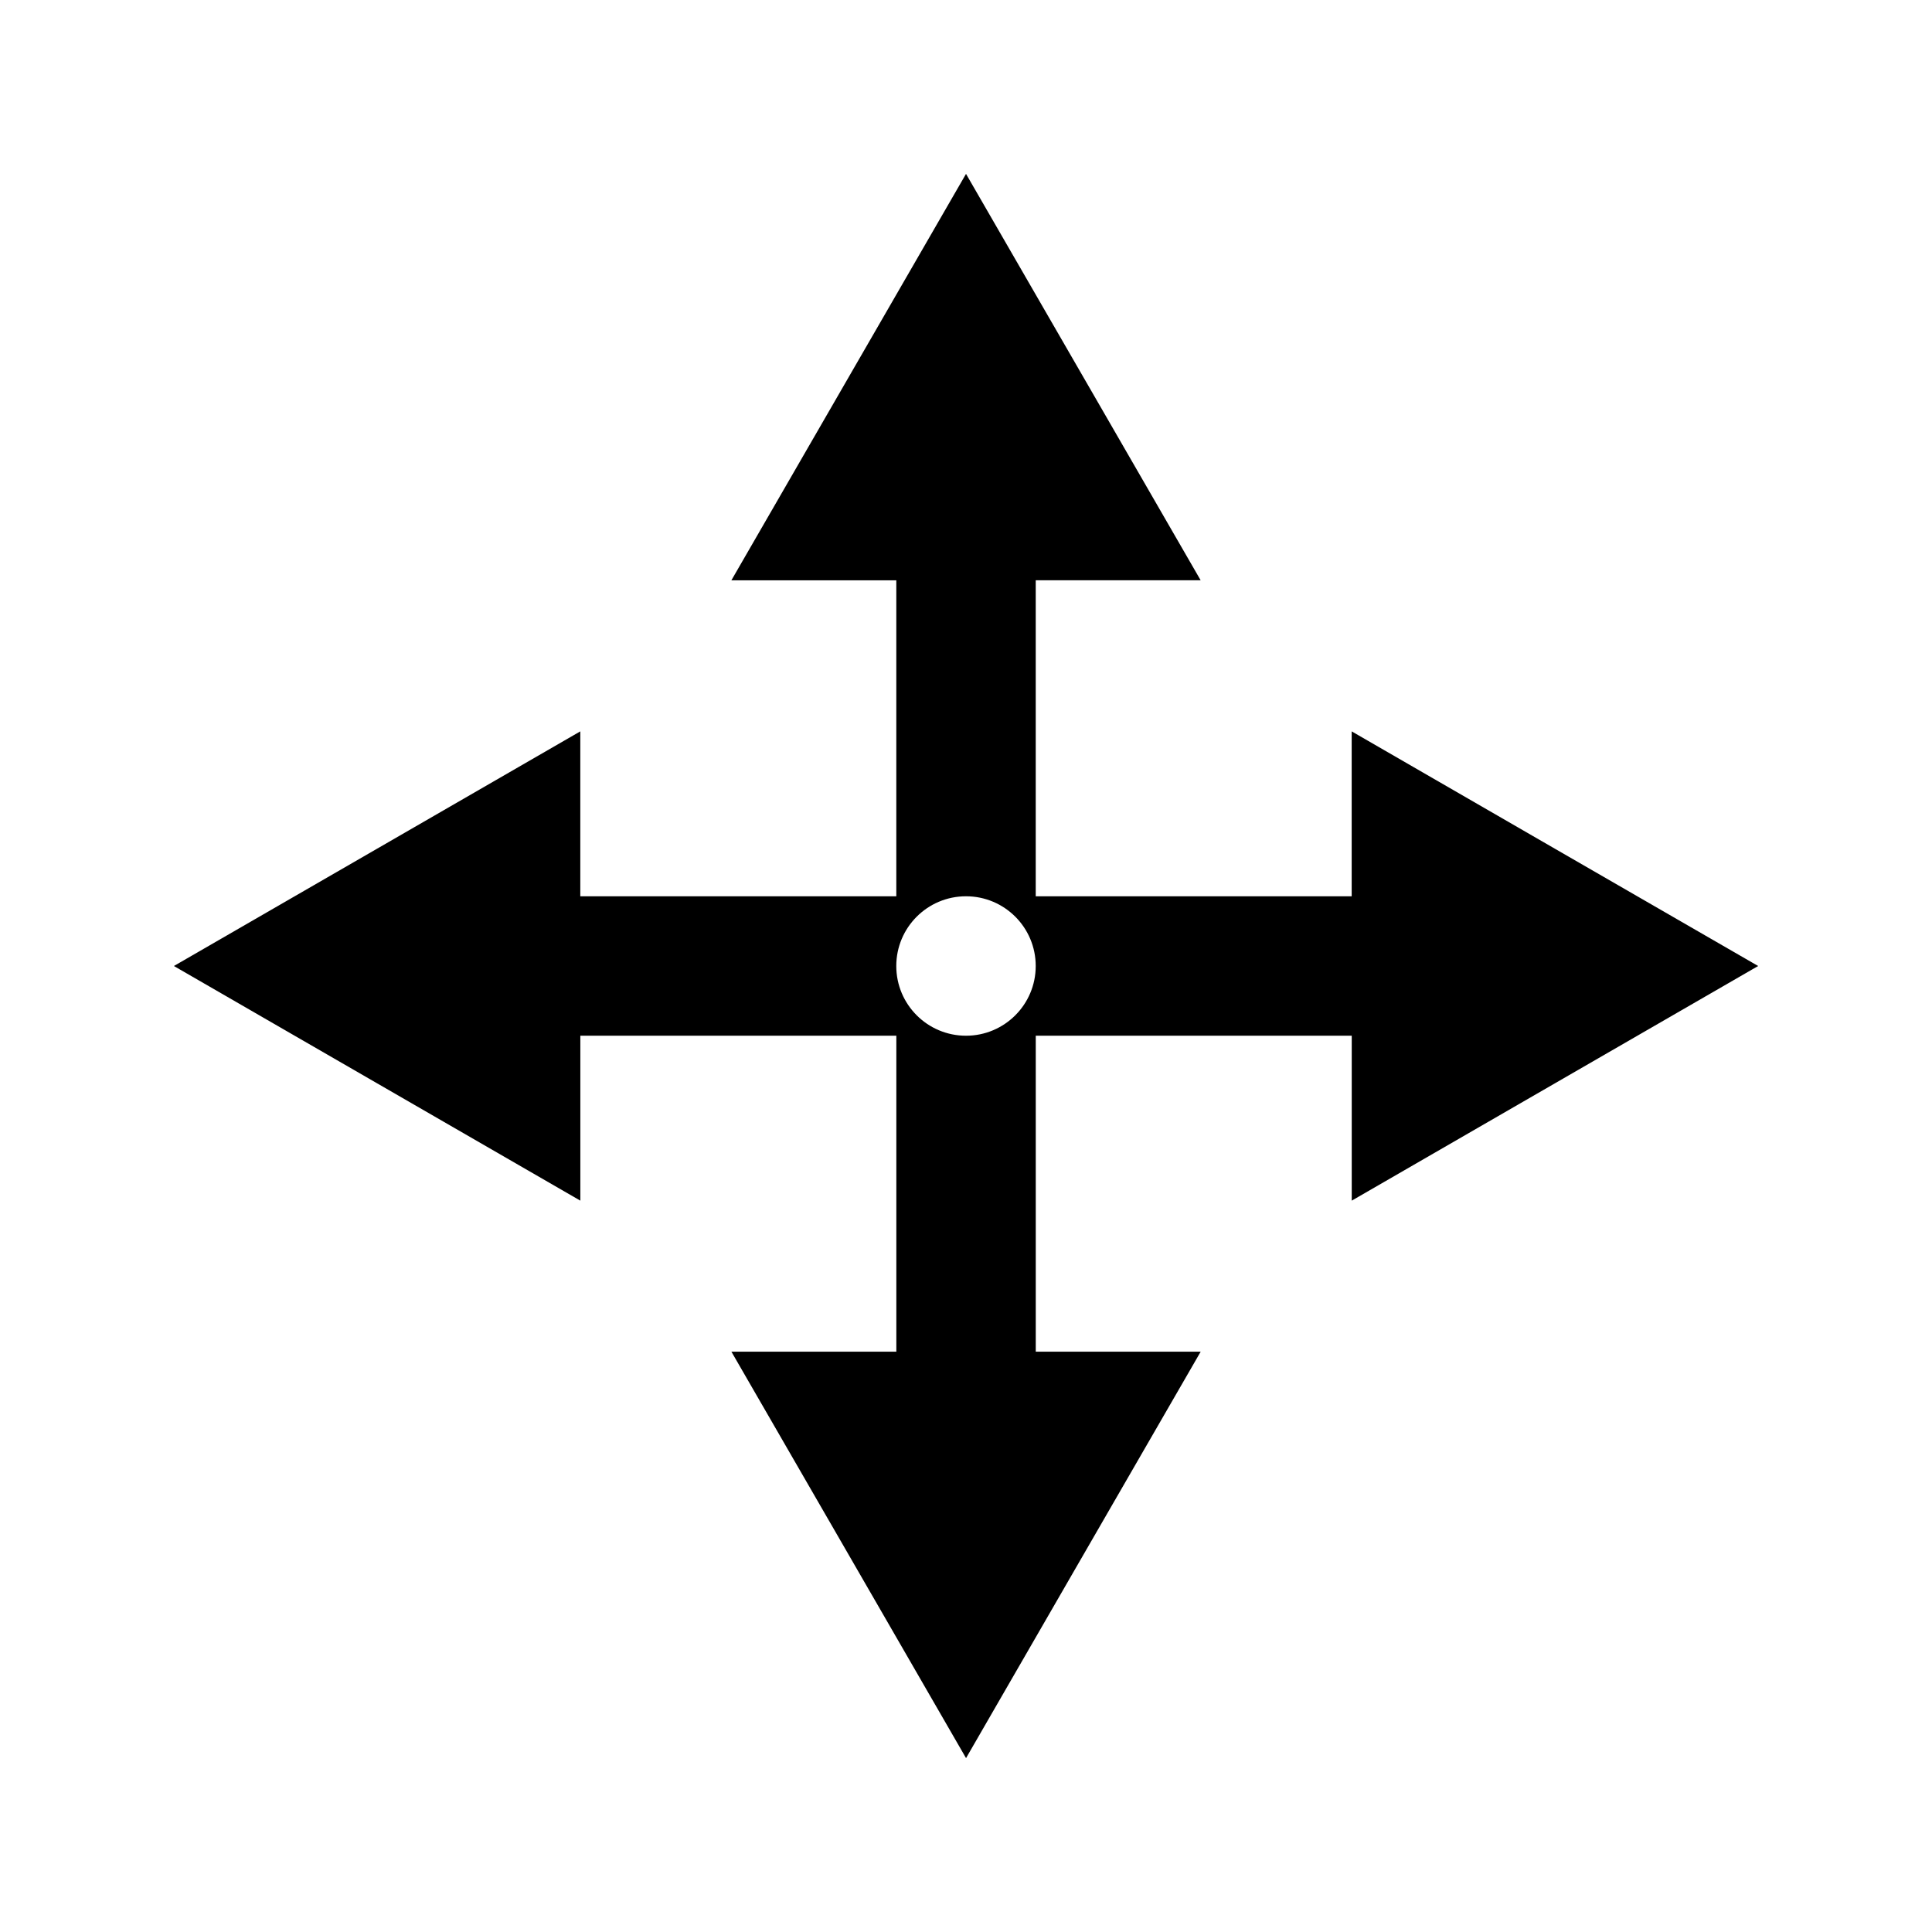
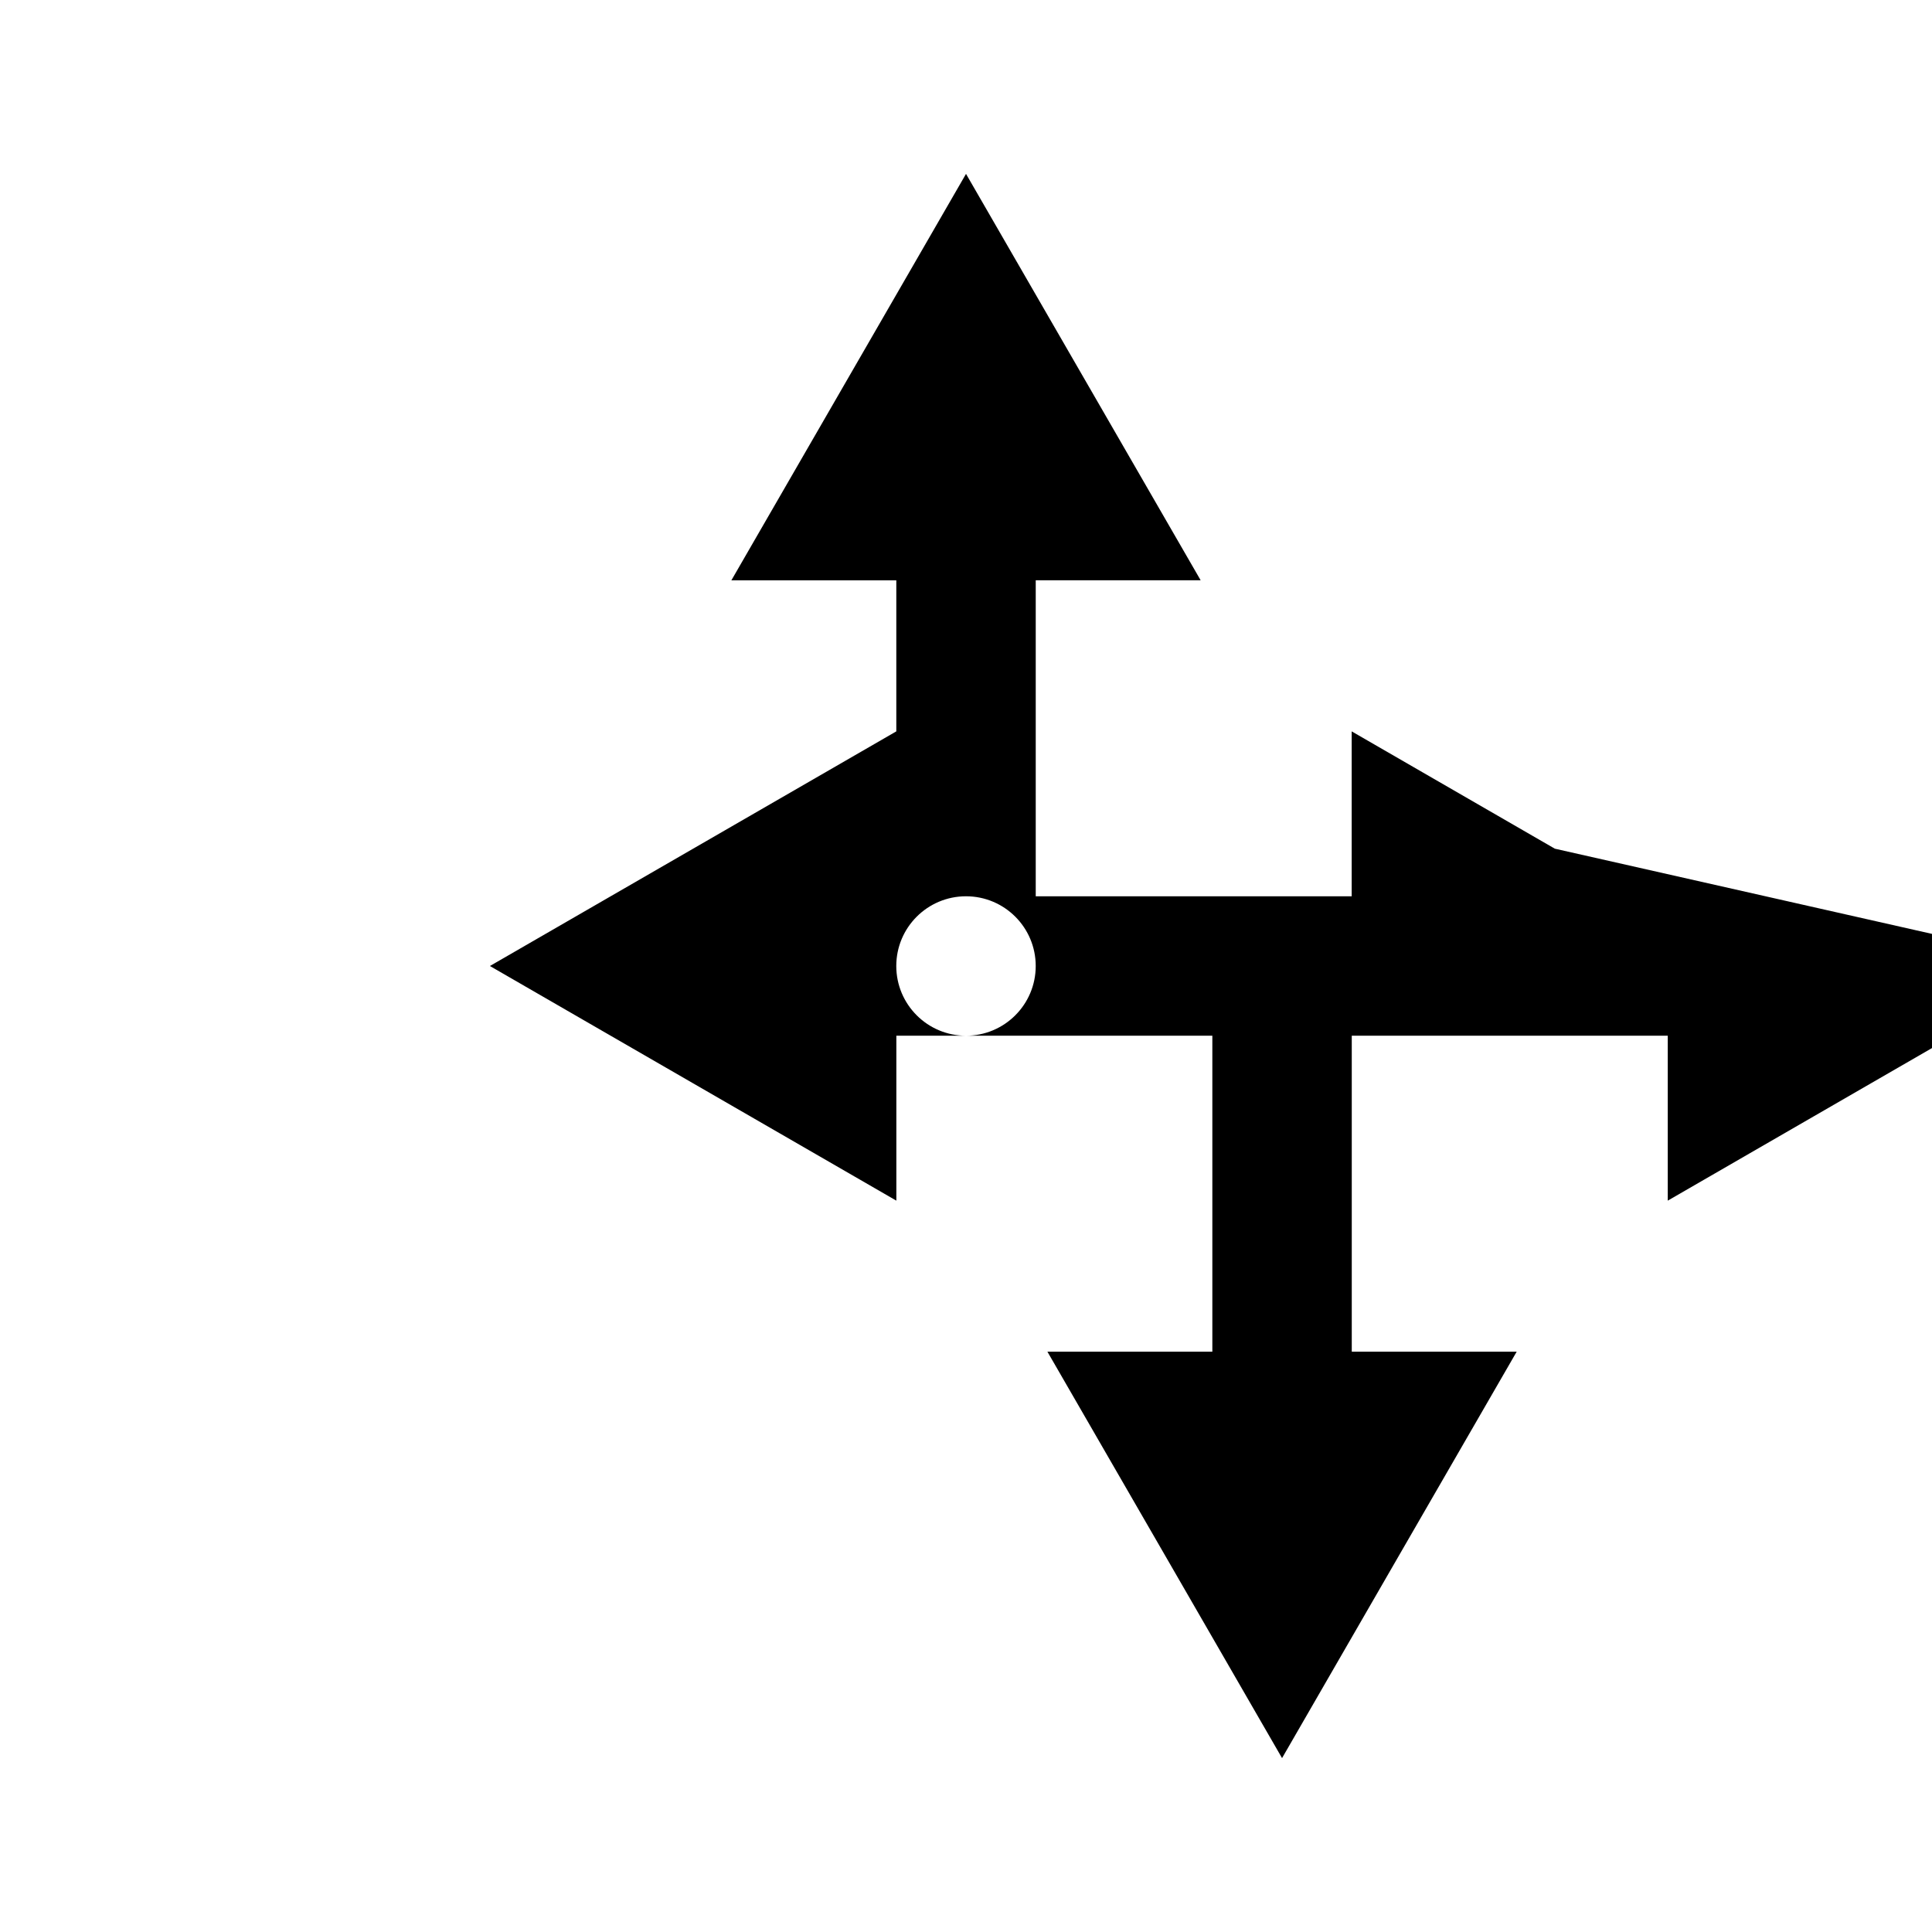
<svg xmlns="http://www.w3.org/2000/svg" fill="#000000" width="800px" height="800px" version="1.1" viewBox="144 144 512 512">
-   <path d="m556.05 368.91-53.84-31.09v43.707h-83.73v-83.746h43.707l-31.09-53.852-31.094-53.852-31.09 53.855-31.09 53.852h43.707v83.742h-83.746v-43.707l-107.7 62.18 107.71 62.184v-43.707h83.742v83.738h-43.707l31.09 53.84 31.09 53.863 31.094-53.871 31.09-53.84h-43.707v-83.73h83.738v43.707l53.84-31.09 53.863-31.094zm-156.05 49.566c-10.203 0-18.477-8.27-18.477-18.477s8.27-18.477 18.477-18.477 18.477 8.27 18.477 18.477-8.277 18.477-18.477 18.477z" />
+   <path d="m556.05 368.91-53.84-31.09v43.707h-83.73v-83.746h43.707l-31.09-53.852-31.094-53.852-31.09 53.855-31.09 53.852h43.707v83.742v-43.707l-107.7 62.18 107.71 62.184v-43.707h83.742v83.738h-43.707l31.09 53.84 31.09 53.863 31.094-53.871 31.09-53.84h-43.707v-83.73h83.738v43.707l53.84-31.09 53.863-31.094zm-156.05 49.566c-10.203 0-18.477-8.27-18.477-18.477s8.27-18.477 18.477-18.477 18.477 8.27 18.477 18.477-8.277 18.477-18.477 18.477z" />
</svg>